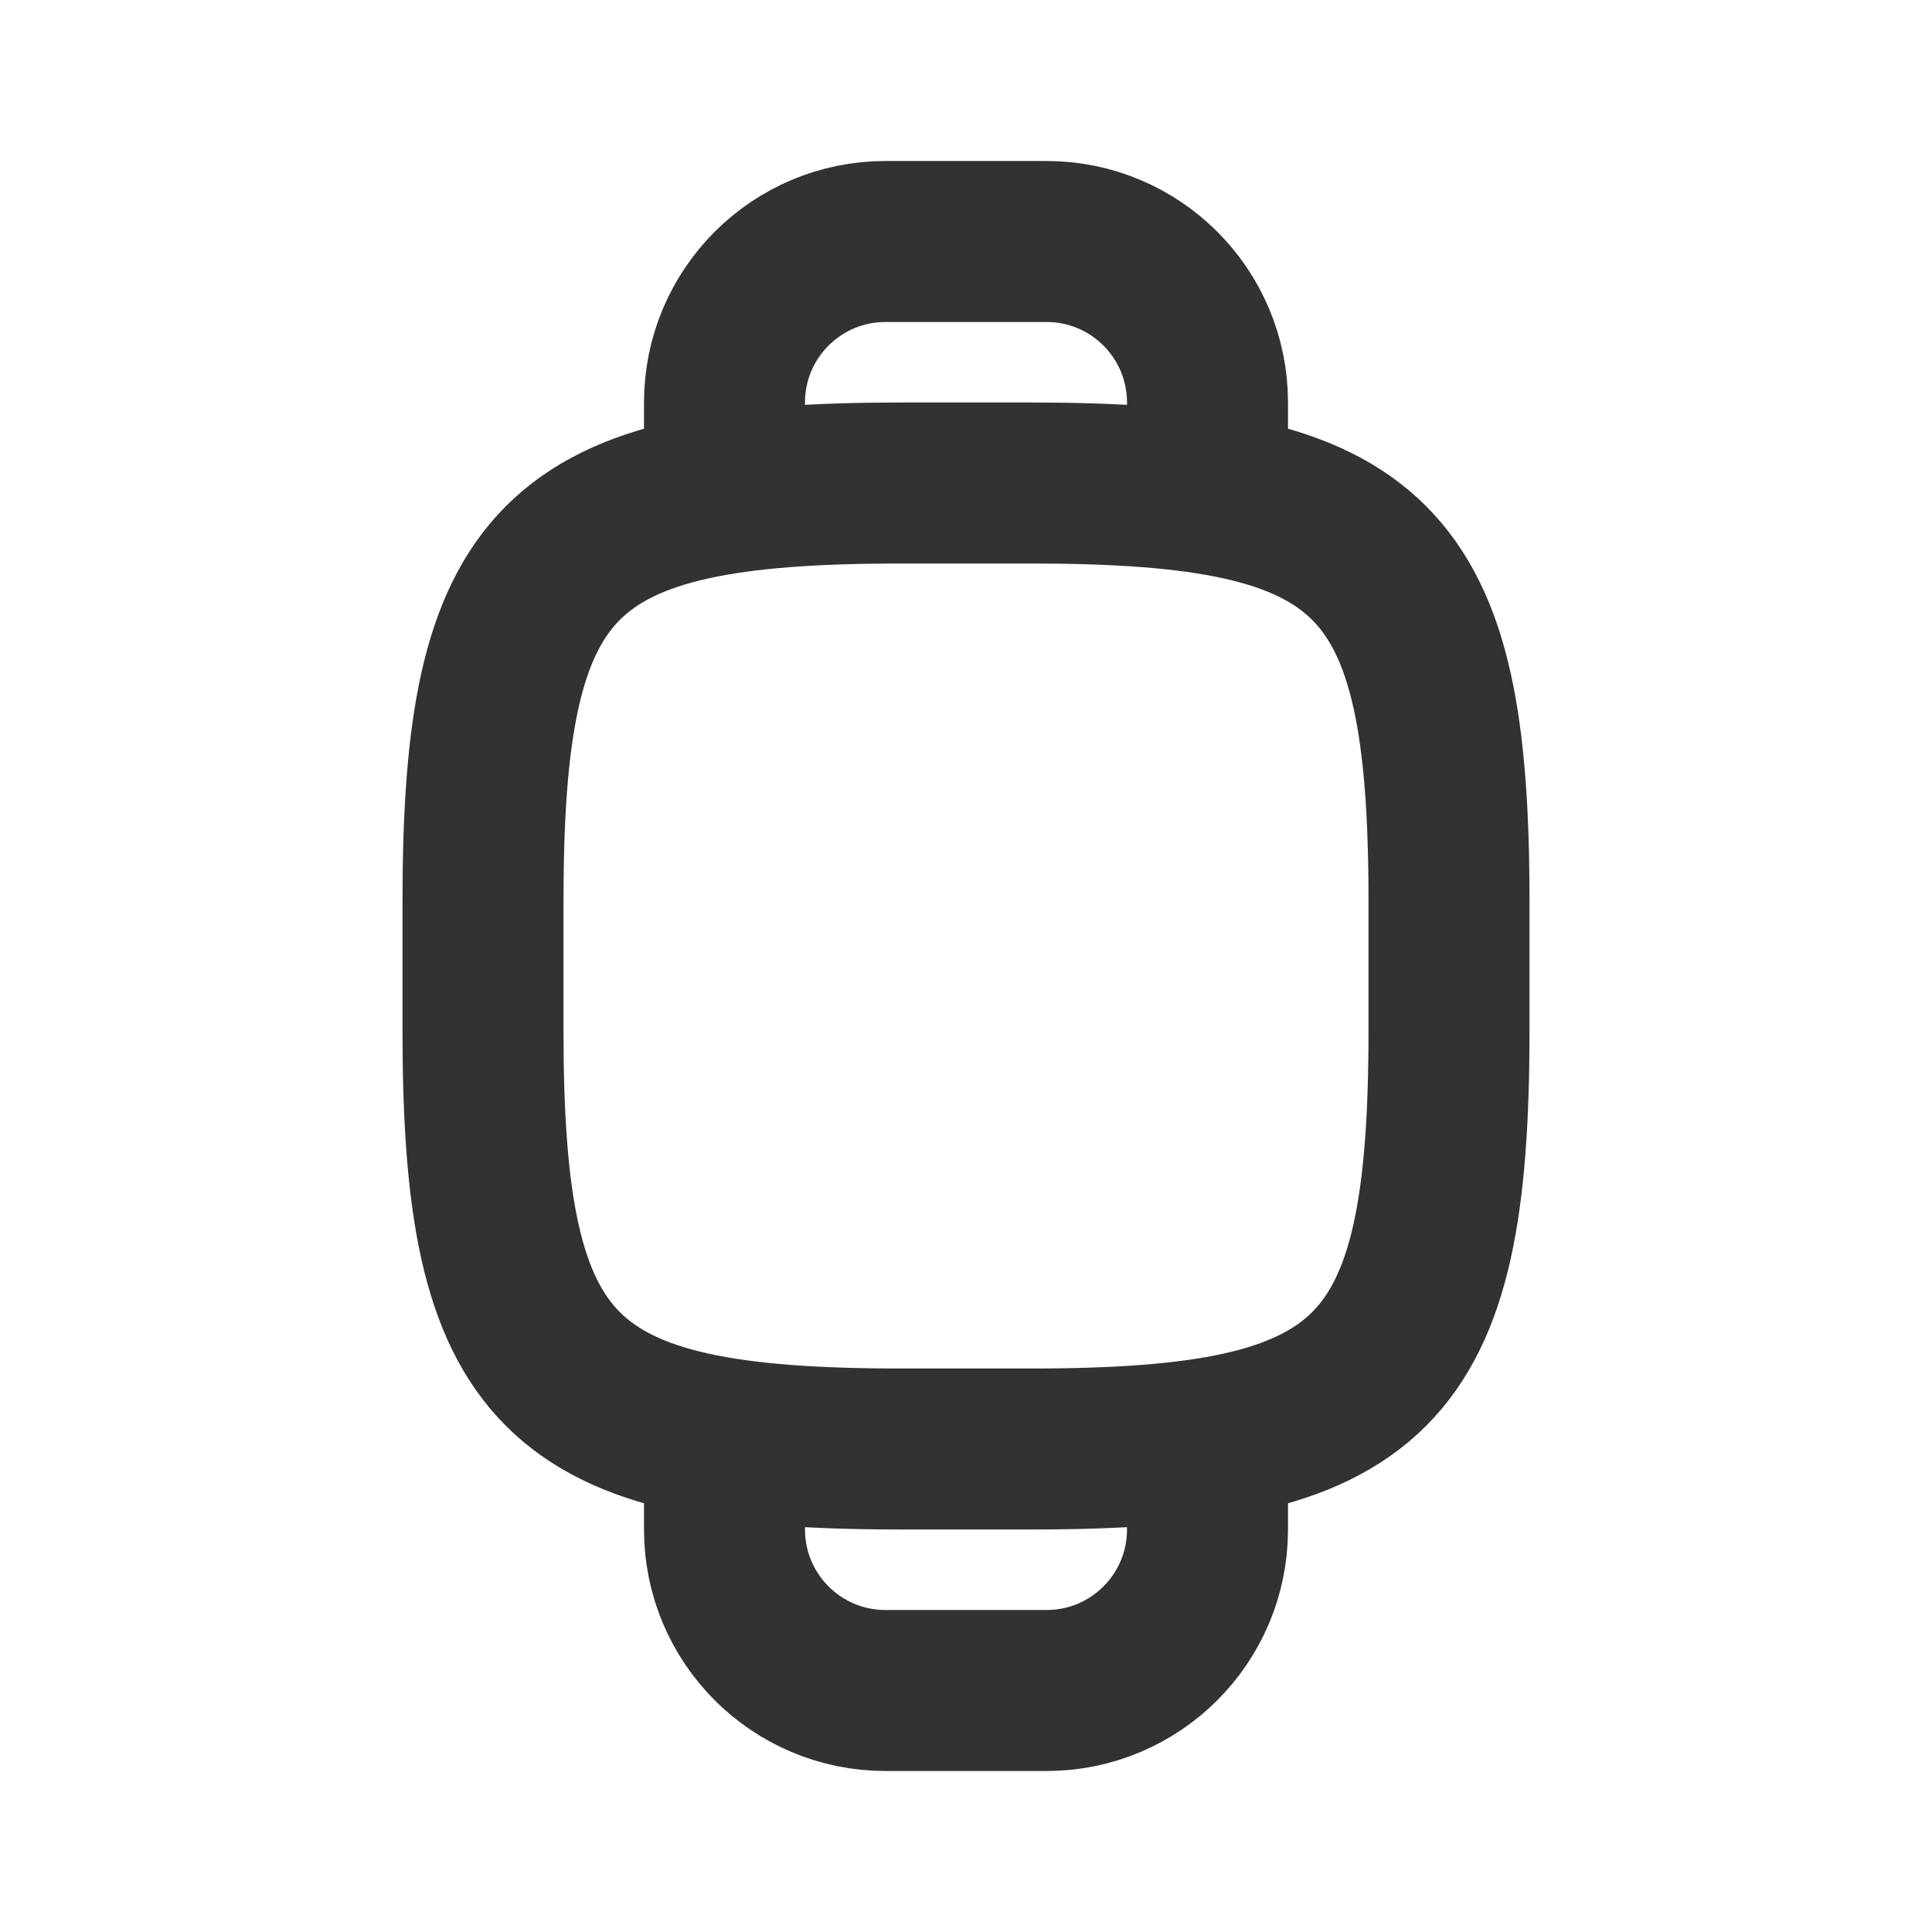
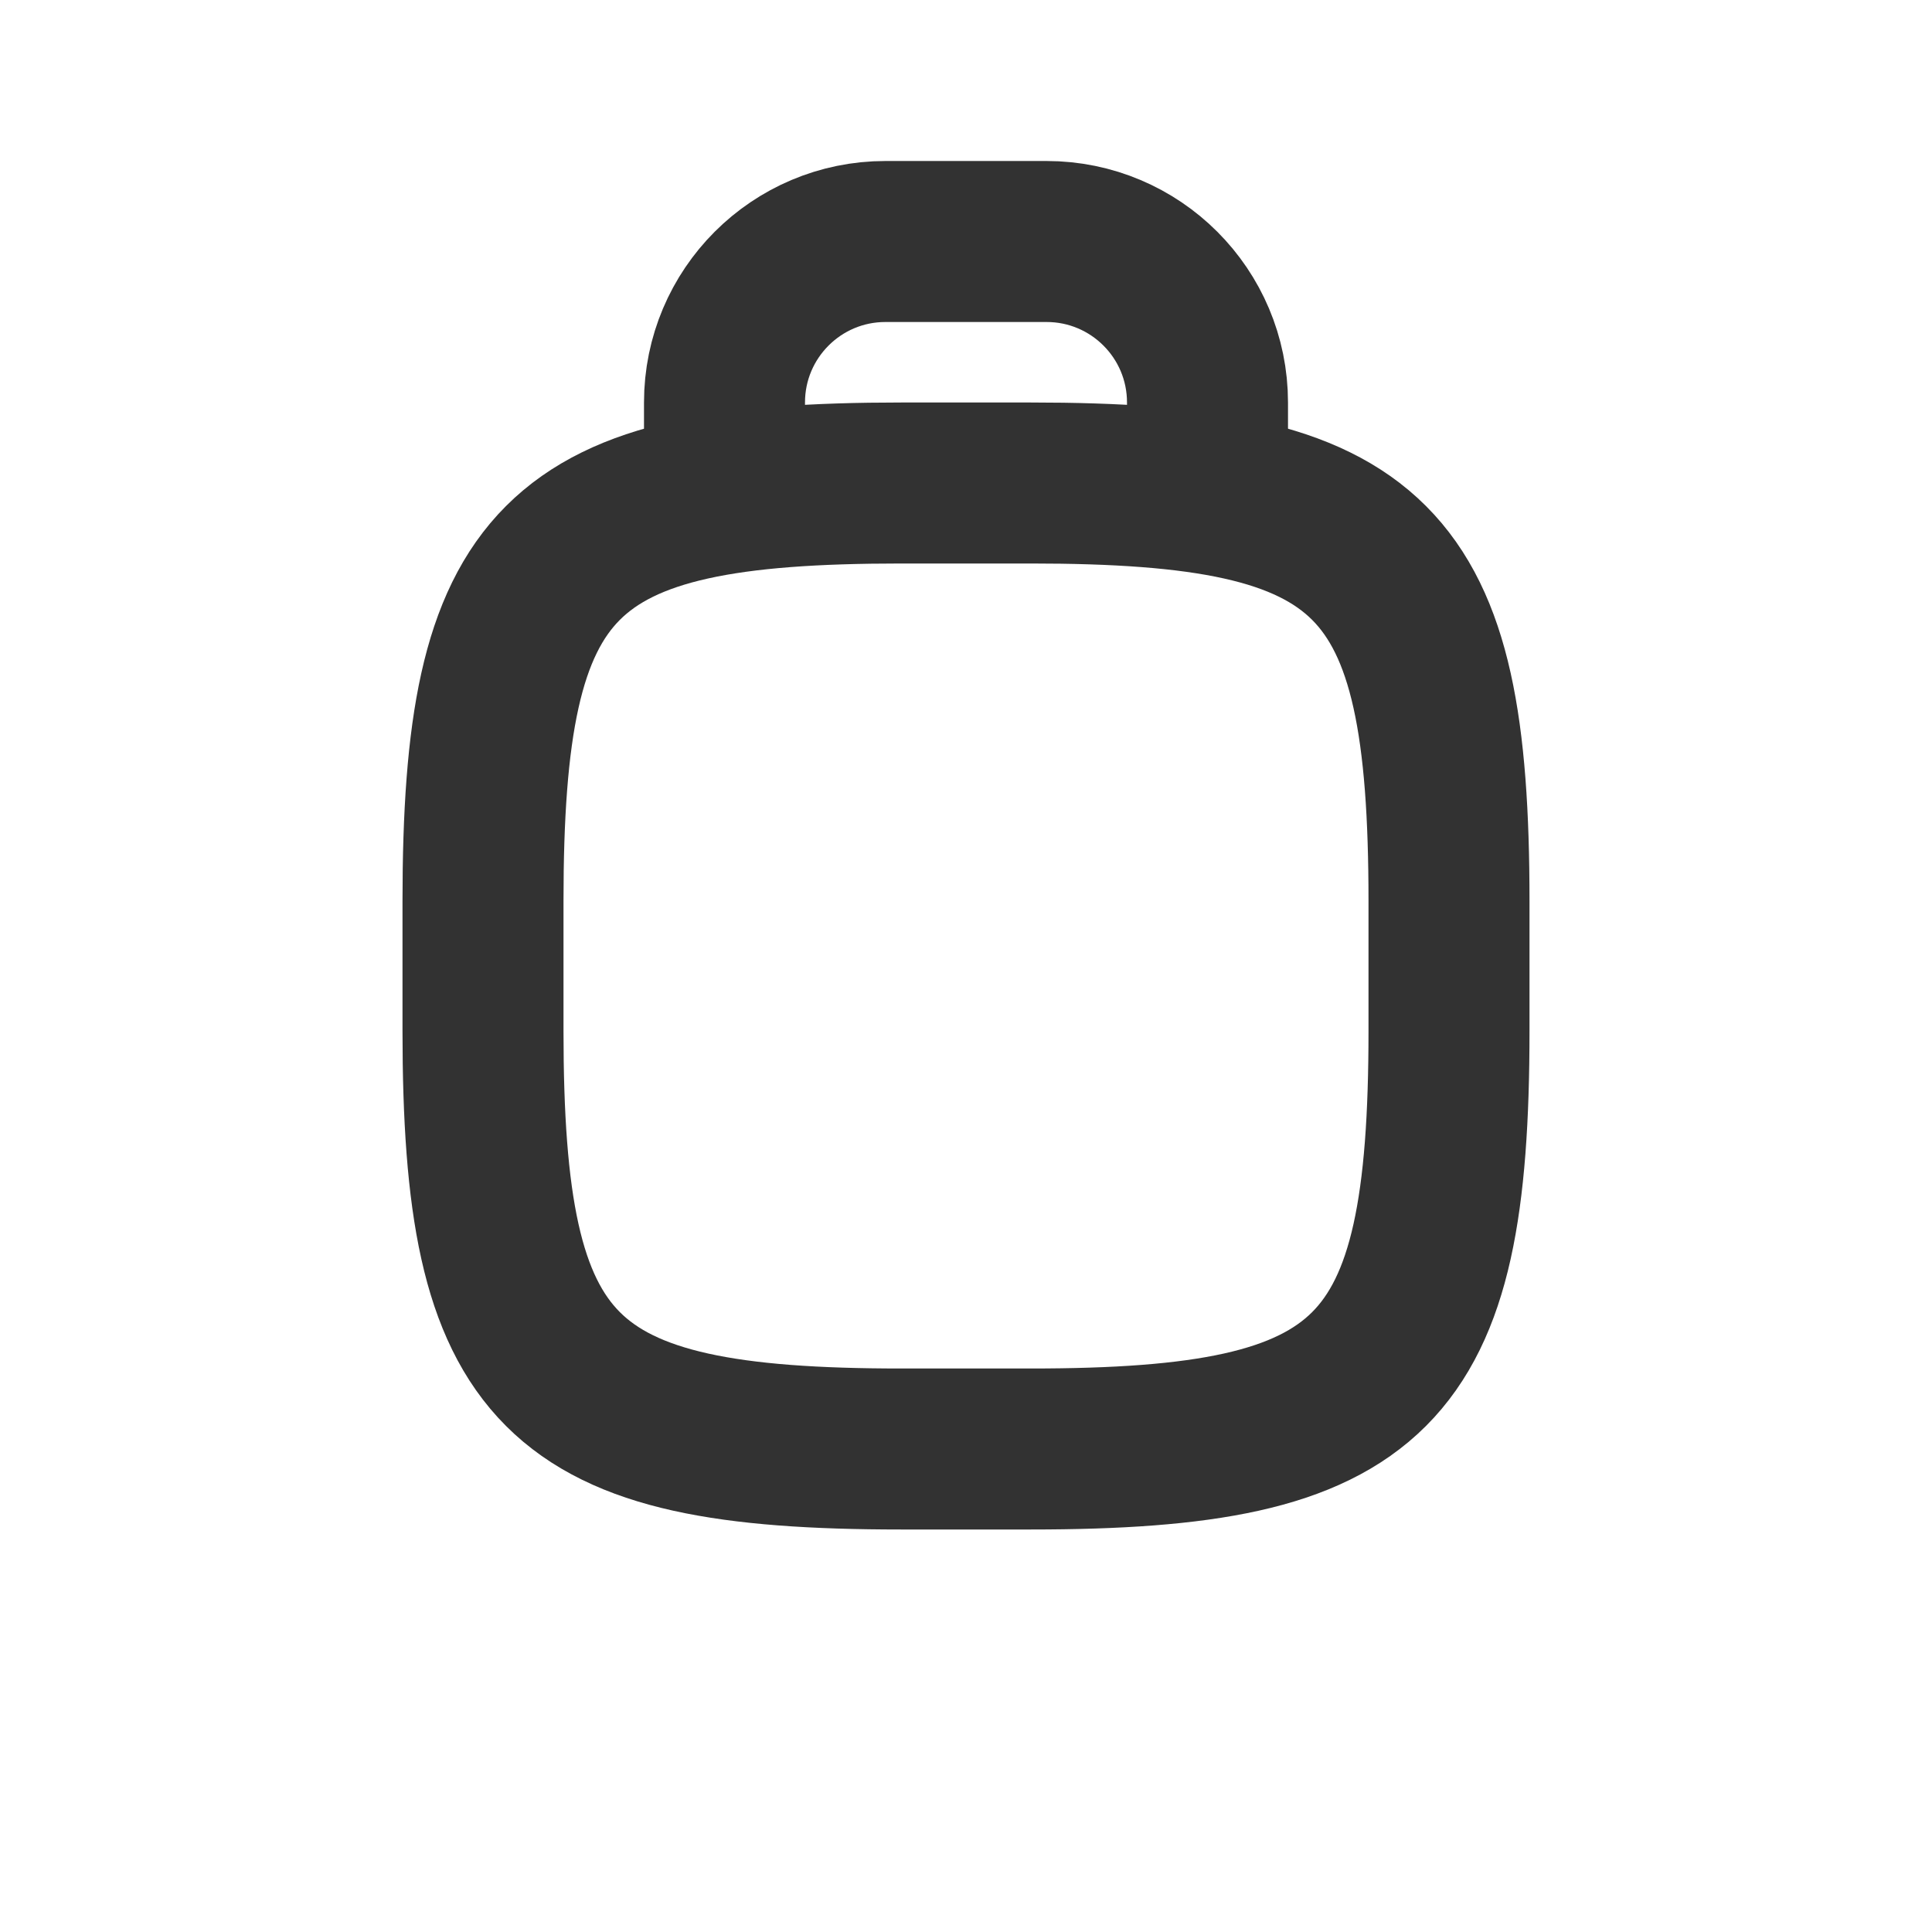
<svg xmlns="http://www.w3.org/2000/svg" width="800px" height="800px" viewBox="0 0 24 24" fill="none">
  <path d="M6 11.194C6 6.917 6.917 6 11.194 6H12.806C17.083 6 18 6.917 18 11.194V12.806C18 17.083 17.083 18 12.806 18H11.194C6.917 18 6 17.083 6 12.806V11.194Z" stroke="#323232" stroke-width="2" />
  <path d="M9 6V5C9 3.895 9.895 3 11 3H13C14.105 3 15 3.895 15 5V6" stroke="#323232" stroke-width="2" stroke-linecap="round" stroke-linejoin="round" />
-   <path d="M15 18L15 19C15 20.105 14.105 21 13 21L11 21C9.895 21 9 20.105 9 19L9 18" stroke="#323232" stroke-width="2" stroke-linecap="round" stroke-linejoin="round" />
</svg>